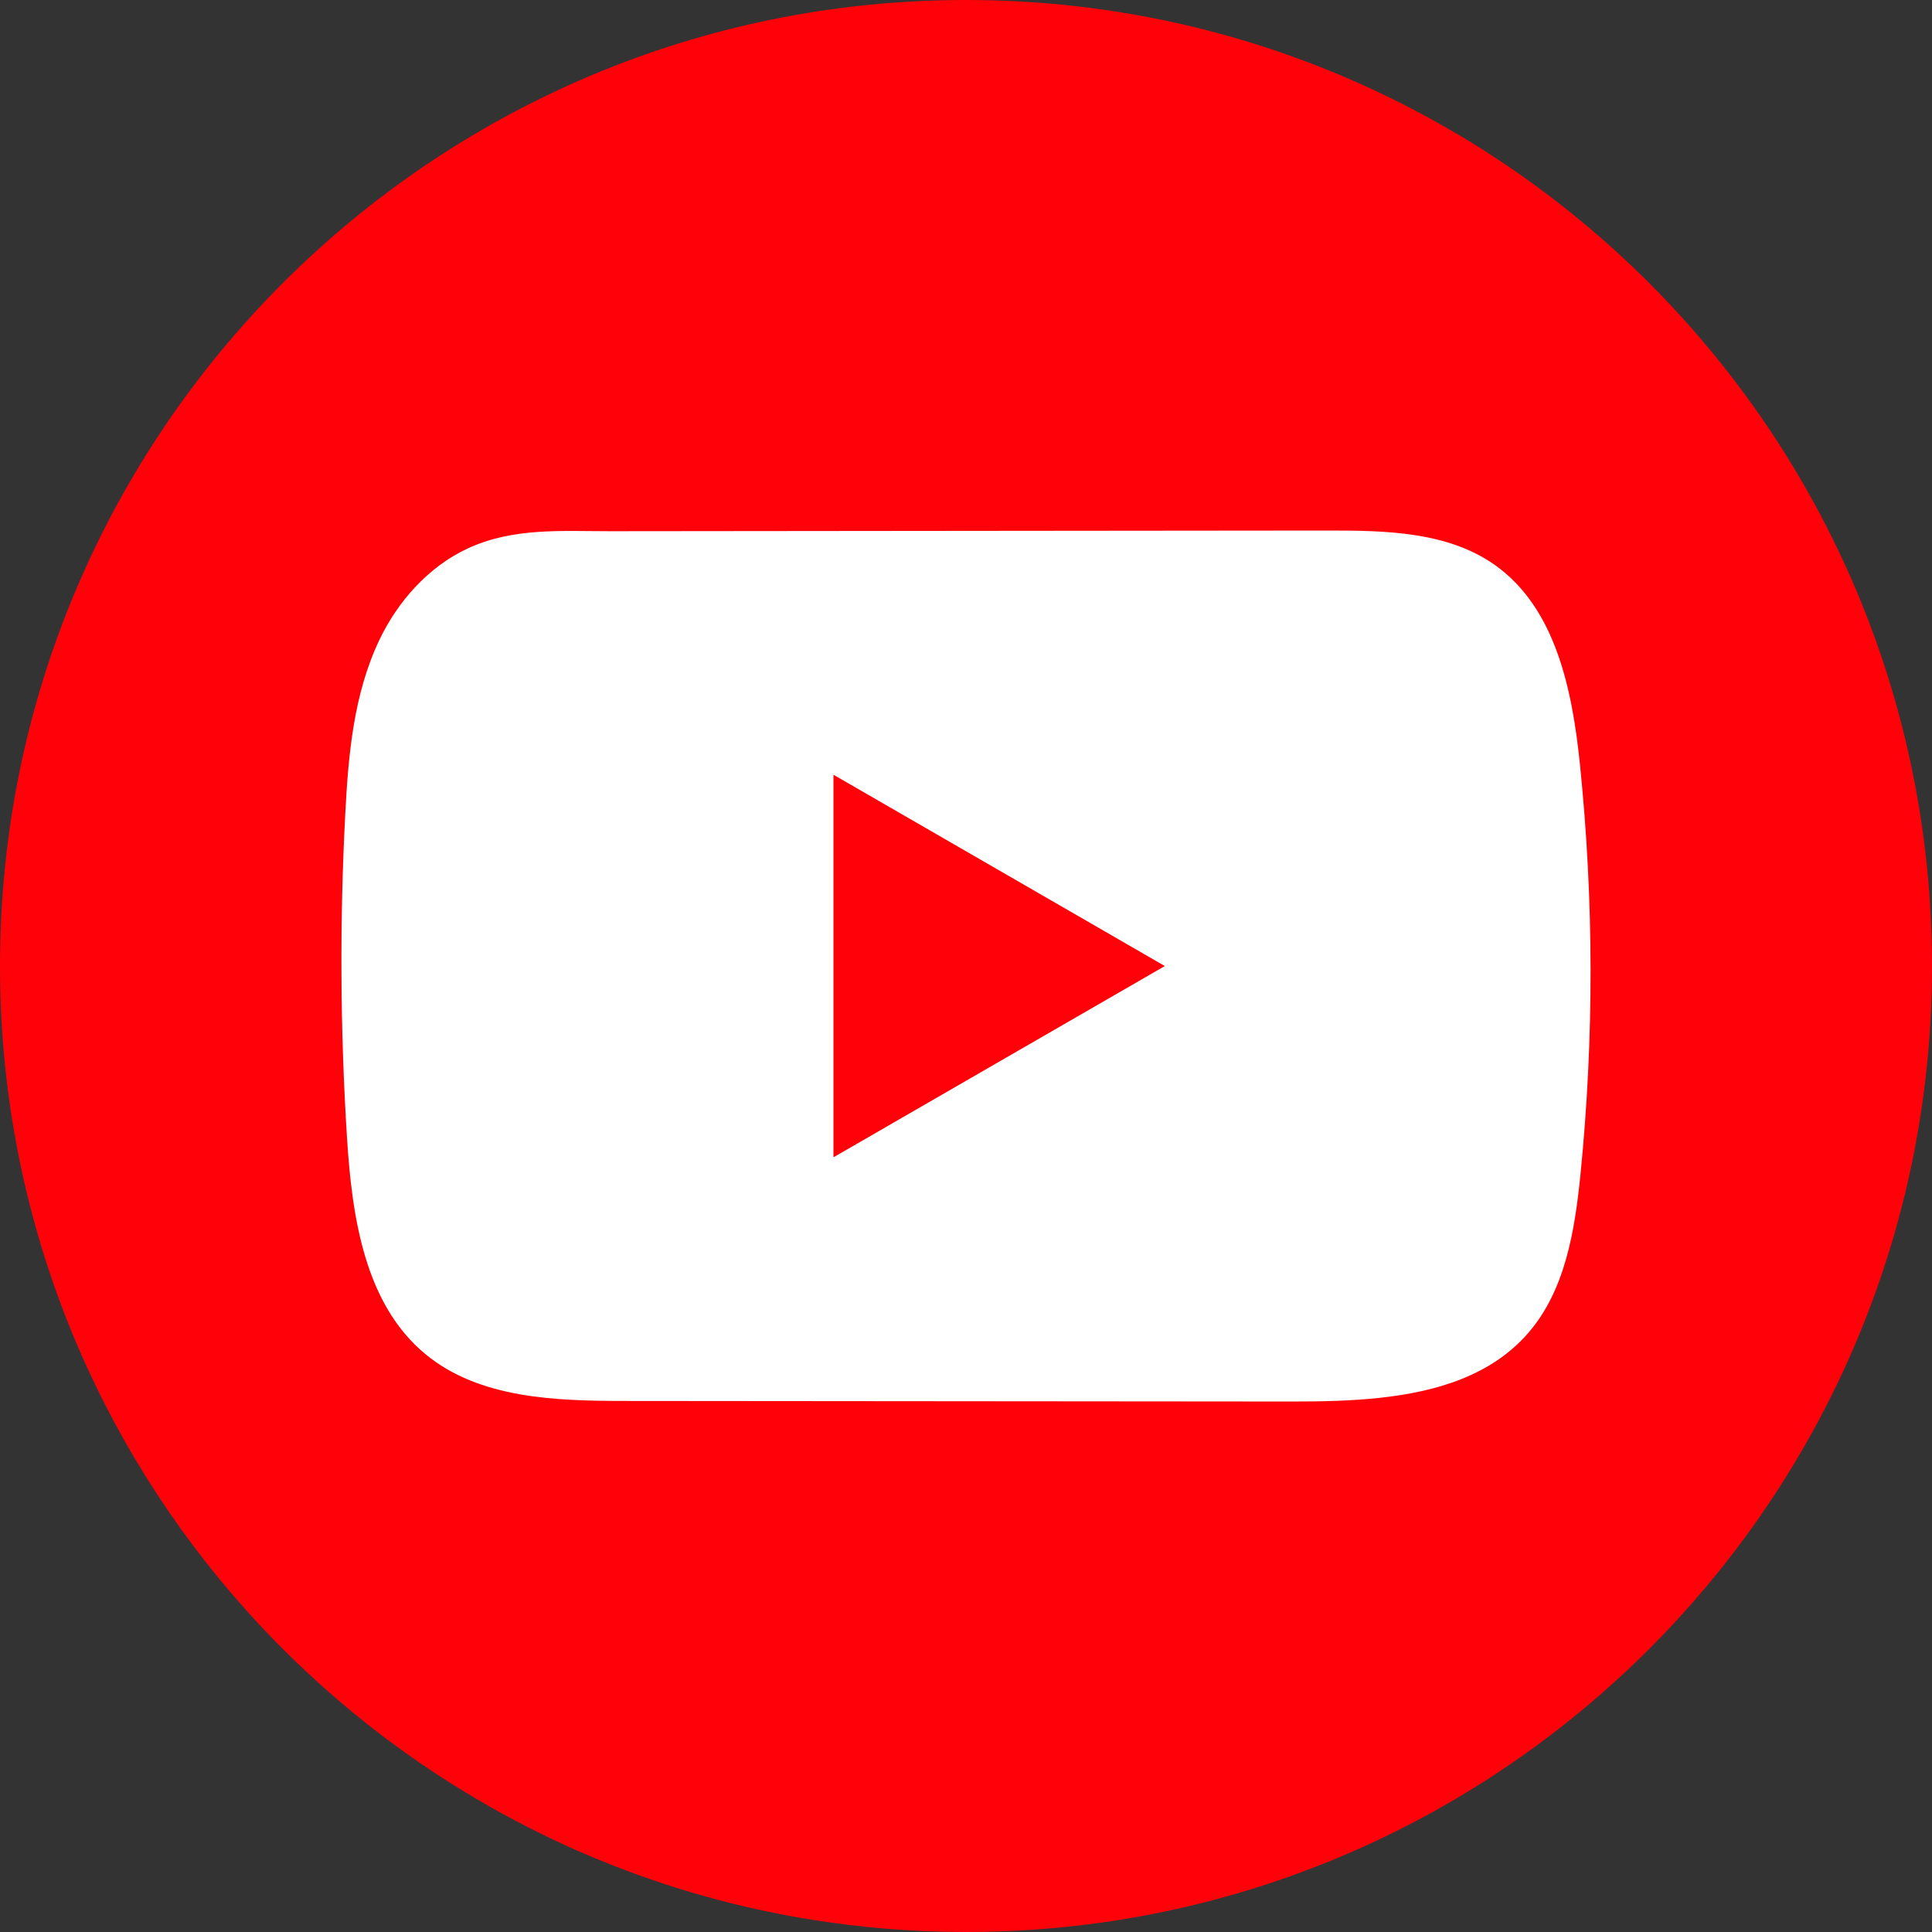
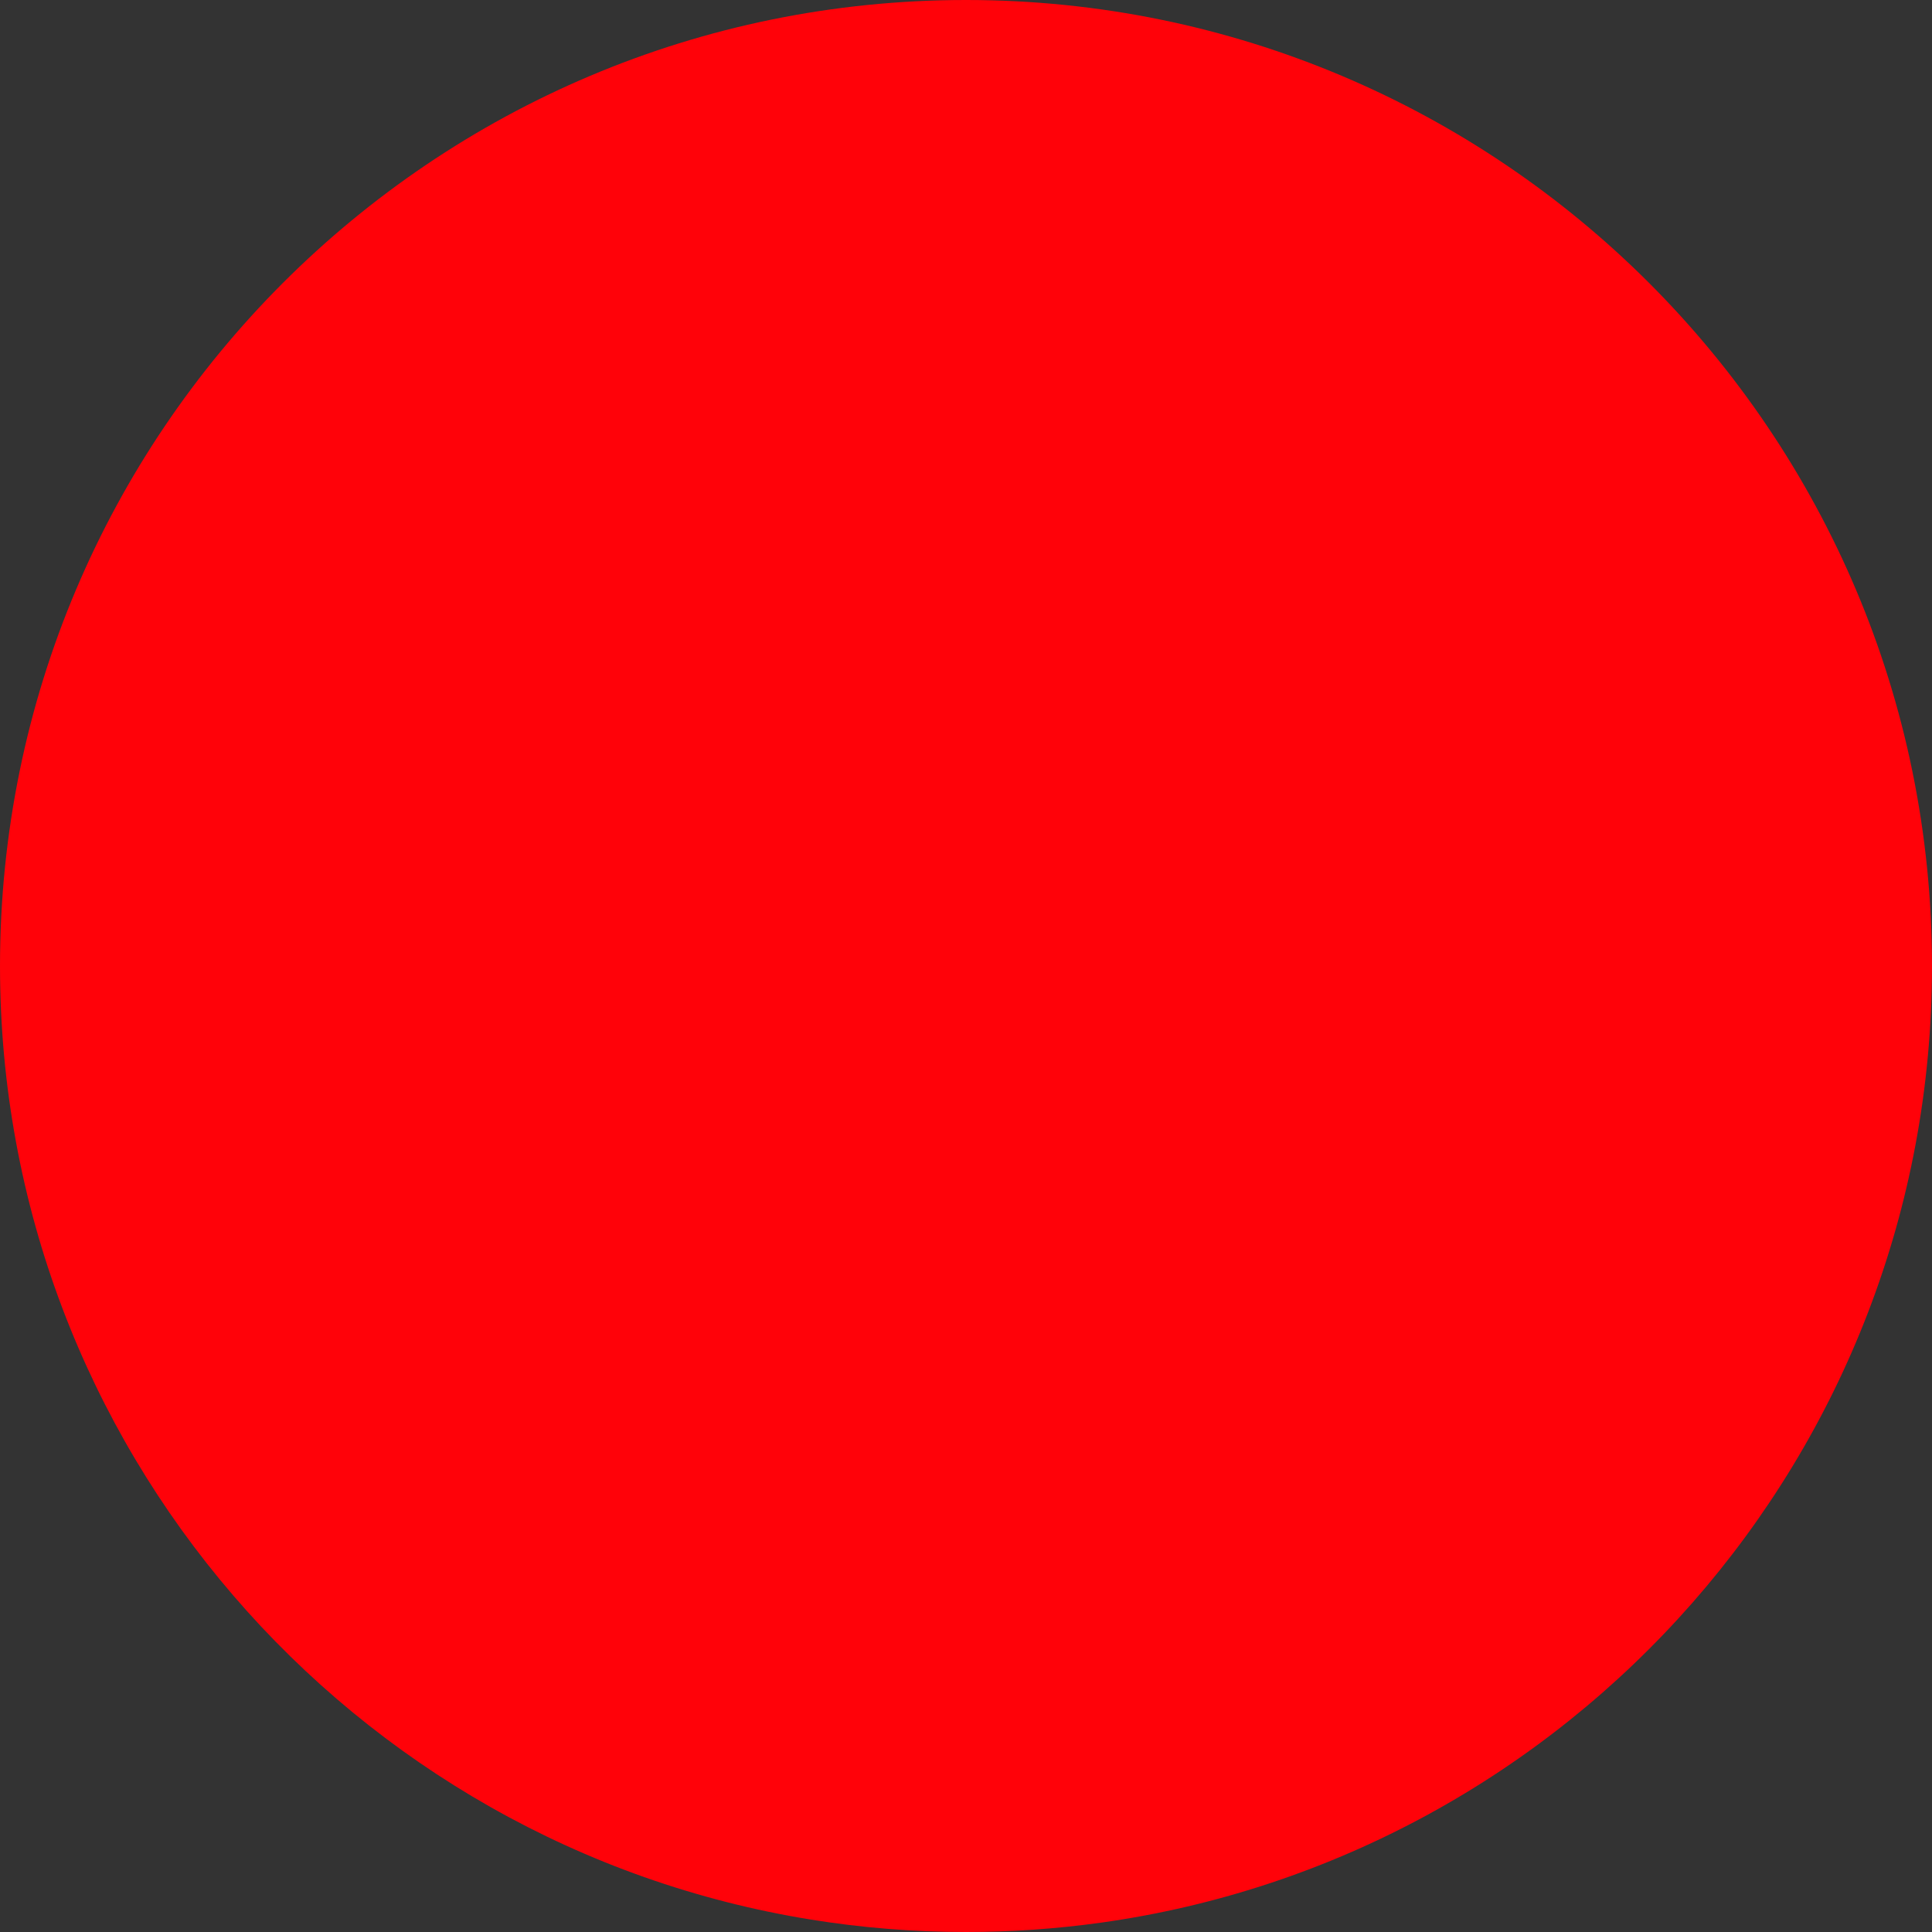
<svg xmlns="http://www.w3.org/2000/svg" width="45" height="45" viewBox="0 0 45 45" fill="none">
  <rect x="0" y="0" width="45" height="45" fill="#333333" stroke="none" />
  <path d="M45 22.501C45 33.864 36.576 43.259 25.633 44.784C24.609 44.926 23.562 45 22.5 45C21.273 45 20.069 44.901 18.895 44.712C8.183 42.988 0 33.699 0 22.499C0 10.073 10.074 0 22.5 0C34.926 0 45 10.073 45 22.499V22.501Z" fill="#FF0209" />
-   <path d="M36.799 17.796C36.621 16.07 36.236 14.165 34.822 13.162C33.724 12.384 32.283 12.356 30.938 12.357C28.095 12.36 25.251 12.363 22.407 12.365C19.672 12.368 16.936 12.37 14.201 12.373C13.059 12.373 11.948 12.285 10.887 12.778C9.975 13.203 9.262 14.011 8.835 14.908C8.239 16.159 8.113 17.573 8.042 18.956C7.91 21.472 7.924 23.996 8.083 26.509C8.199 28.345 8.493 30.373 9.912 31.543C11.17 32.579 12.945 32.63 14.575 32.631C19.752 32.635 24.929 32.639 30.107 32.644C30.77 32.644 31.463 32.632 32.139 32.558C33.471 32.414 34.74 32.034 35.595 31.048C36.458 30.054 36.679 28.669 36.812 27.359C37.13 24.182 37.126 20.972 36.799 17.796ZM19.413 26.956V18.045L27.131 22.501L19.413 26.956Z" fill="white" />
</svg>